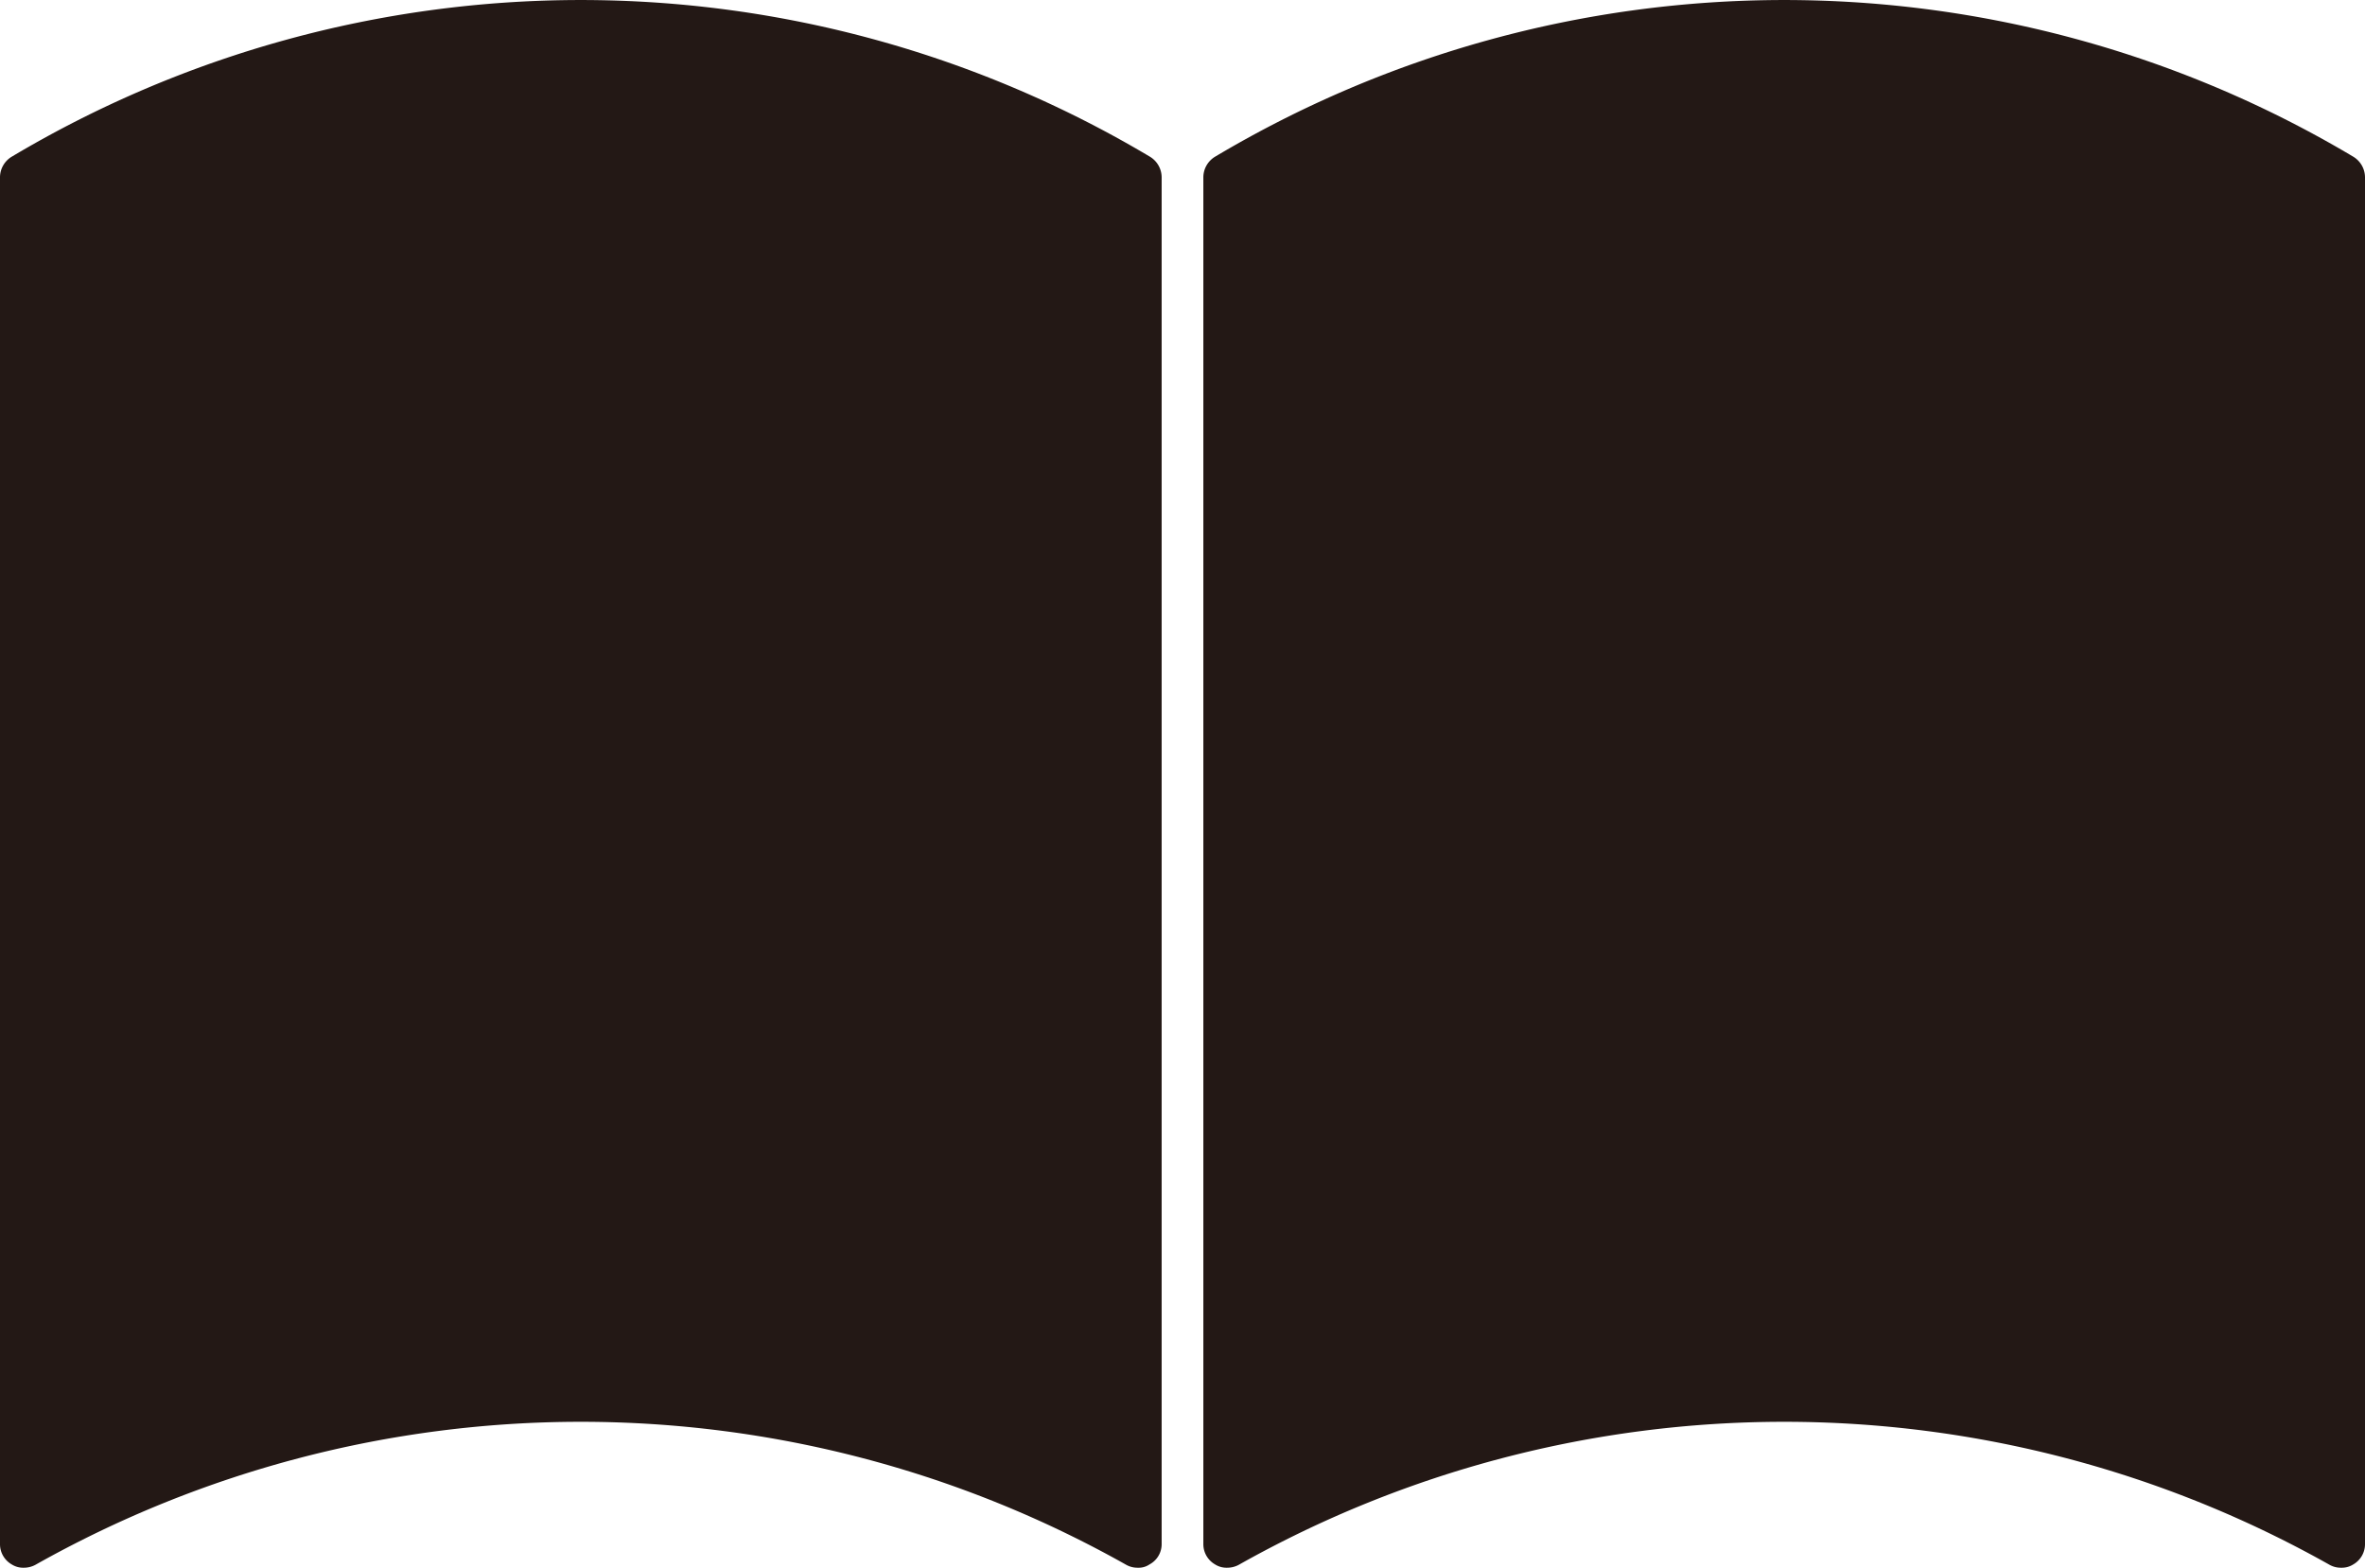
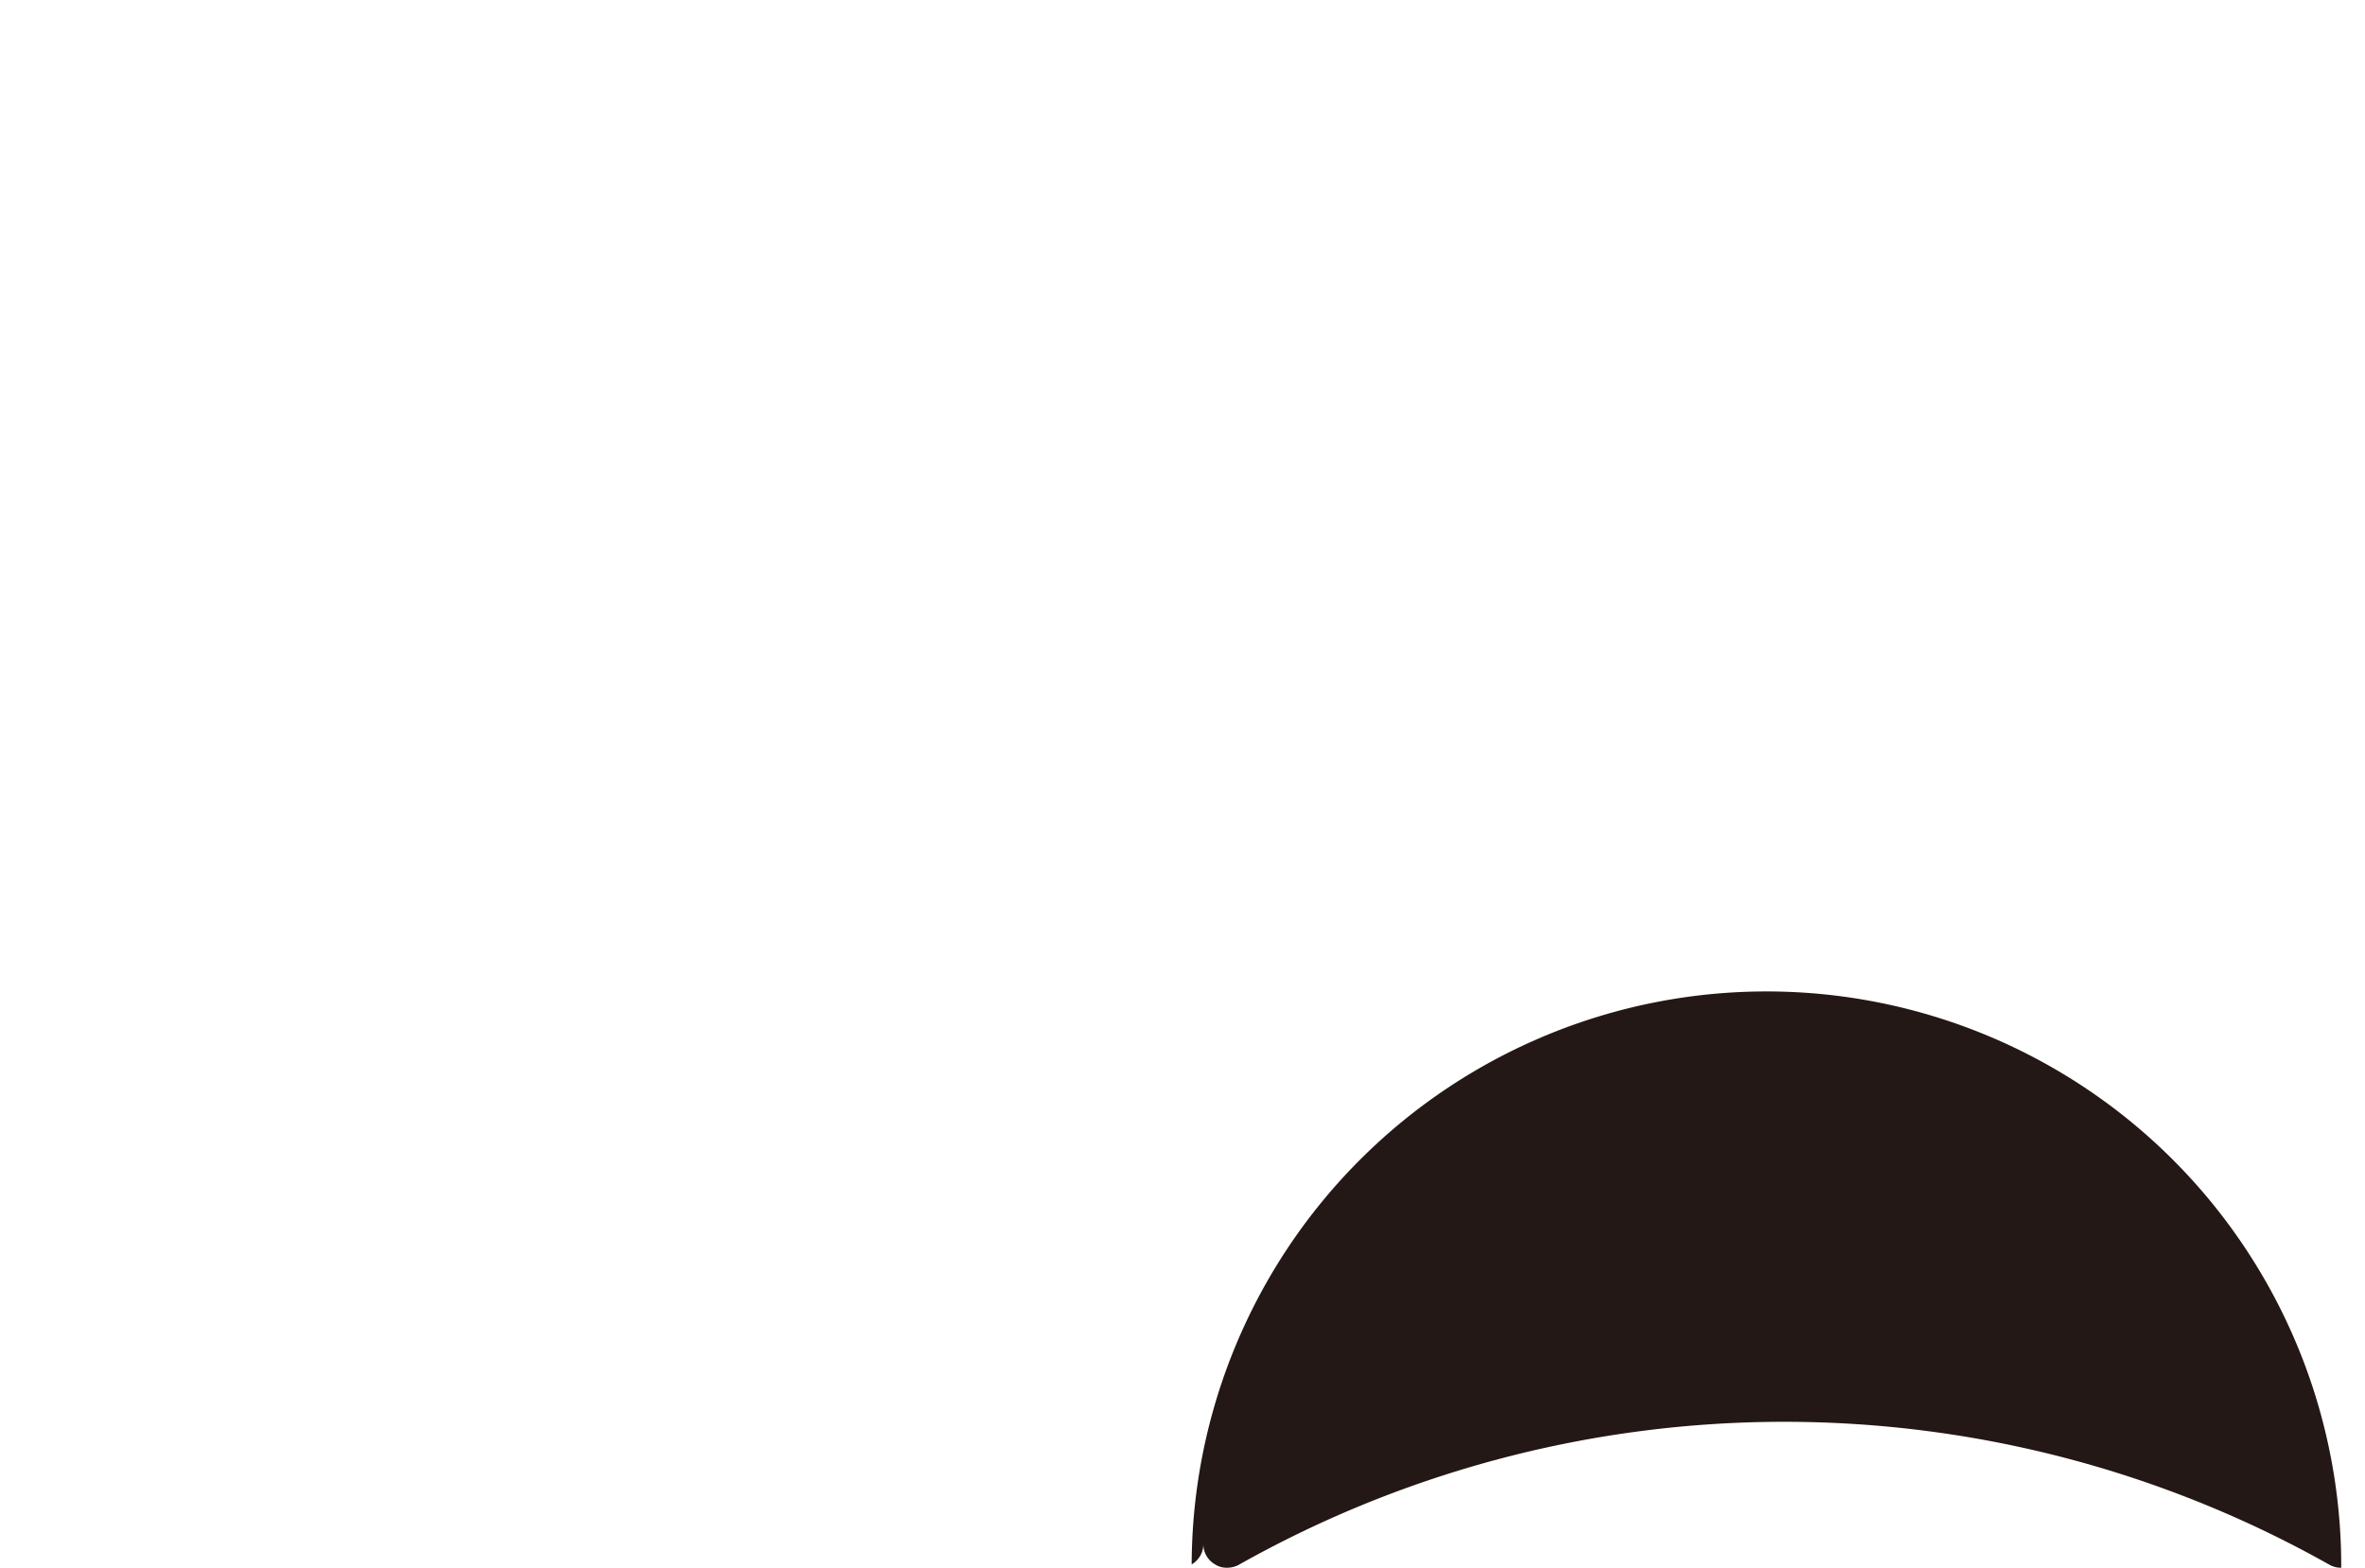
<svg xmlns="http://www.w3.org/2000/svg" viewBox="0 0 56.72 37.61">
  <defs>
    <style>.cls-1{fill:#231815;}</style>
  </defs>
  <g id="レイヤー_2" data-name="レイヤー 2">
    <g id="レイヤー_1-2" data-name="レイヤー 1">
-       <path class="cls-1" d="M27.29,37.61a.55.55,0,0,1-.28-.07,26.65,26.65,0,0,0-26.16,0,.58.58,0,0,1-.28.07.51.51,0,0,1-.29-.08A.56.56,0,0,1,0,37.05V4.25a.58.58,0,0,1,.28-.49,26.66,26.66,0,0,1,27.3,0,.58.58,0,0,1,.28.49v32.8a.55.55,0,0,1-.29.48A.46.46,0,0,1,27.29,37.61Z" />
-       <path class="cls-1" d="M56.15,37.61a.55.55,0,0,1-.28-.07,26.65,26.65,0,0,0-26.16,0,.58.58,0,0,1-.28.07.51.51,0,0,1-.29-.08.56.56,0,0,1-.28-.48V4.25a.58.58,0,0,1,.28-.49,26.66,26.66,0,0,1,27.3,0,.58.58,0,0,1,.28.49v32.8a.56.56,0,0,1-.28.48A.51.51,0,0,1,56.15,37.61Z" />
+       <path class="cls-1" d="M56.15,37.61a.55.55,0,0,1-.28-.07,26.65,26.65,0,0,0-26.16,0,.58.58,0,0,1-.28.07.51.51,0,0,1-.29-.08.56.56,0,0,1-.28-.48V4.25v32.8a.56.56,0,0,1-.28.48A.51.51,0,0,1,56.15,37.61Z" />
    </g>
  </g>
</svg>